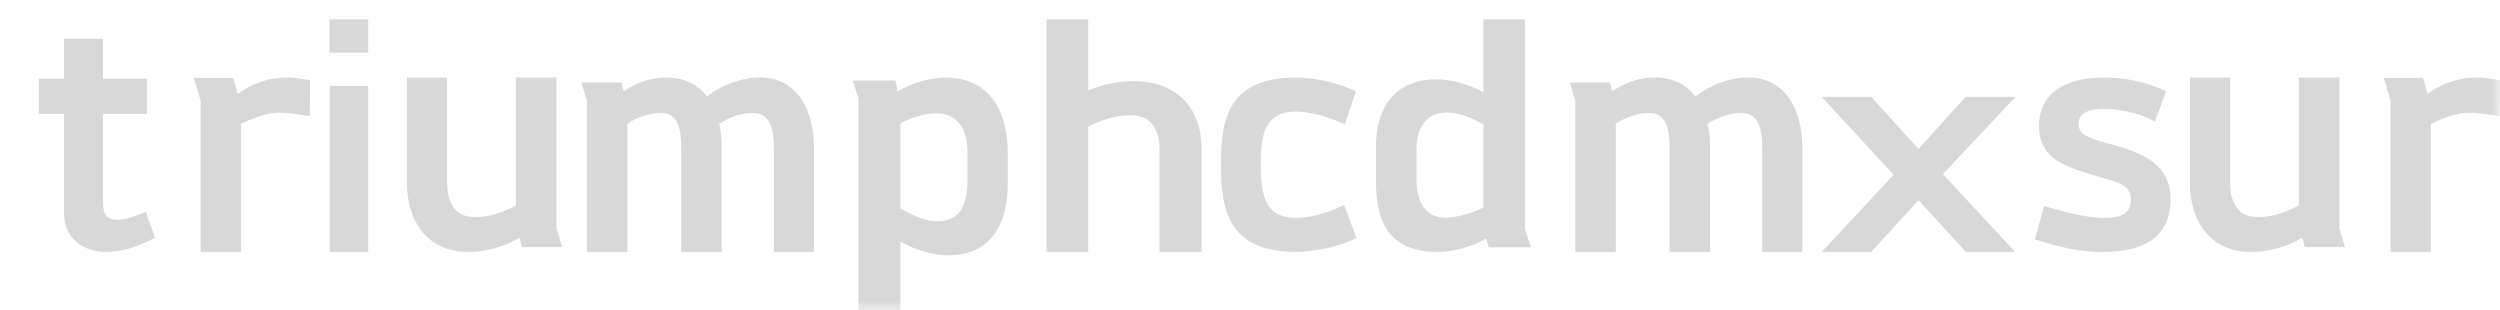
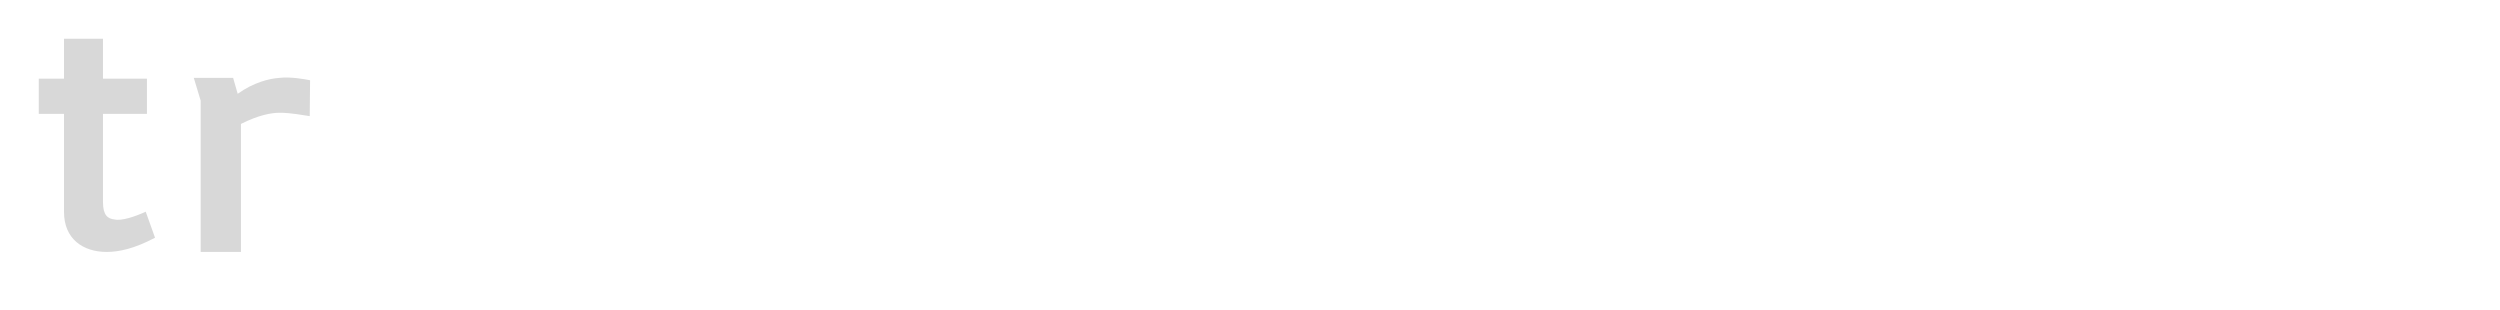
<svg xmlns="http://www.w3.org/2000/svg" xmlns:xlink="http://www.w3.org/1999/xlink" width="129px" height="16px" viewBox="0 0 129 16" version="1.1">
  <title>Group 46</title>
  <defs>
-     <polygon id="path-1" points="0 16 129 16 129 0 0 0" />
-   </defs>
+     </defs>
  <g id="Page-1" stroke="none" stroke-width="1" fill="none" fill-rule="evenodd">
    <g id="Group-46">
      <path d="M5.314,4.06 L7.582,4.06 L7.582,5.875 L5.314,5.875 L5.314,10.434 C5.314,11.097 5.555,11.289 5.909,11.324 C6.263,11.41 6.955,11.183 7.519,10.923 L8,12.267 C6.938,12.825 6.151,13 5.508,13 C4.269,13 3.303,12.319 3.303,10.94 L3.303,5.875 L2,5.875 L2,4.06 L3.303,4.06 L3.303,2 L5.314,2 L5.314,4.06 Z" id="Fill-12" fill="#D8D8D8" />
      <path d="M16,4.141 L15.982,5.992 C14.935,5.819 14.647,5.819 14.429,5.819 C13.989,5.819 13.33,5.941 12.433,6.395 L12.433,13 L10.354,13 L10.354,5.191 L10,4.019 L12.029,4.019 L12.265,4.84 C13.092,4.247 13.903,4.054 14.411,4.019 C14.985,3.949 15.746,4.089 16,4.141" id="Fill-14" fill="#D8D8D8" />
      <mask id="mask-2" fill="white">
        <use xlink:href="#path-1" />
      </mask>
      <g id="Clip-17" />
      <path d="M17.017,13 L19,13 L19,4.43 L17.017,4.43 L17.017,13 Z M17,2.715 L19,2.715 L19,1 L17,1 L17,2.715 Z" id="Fill-16" fill="#D8D8D8" mask="url(#mask-2)" />
      <path d="M28.713,11.769 L29,12.747 L26.925,12.747 L26.807,12.259 C26.047,12.731 25.085,12.975 24.358,12.993 C22.165,13.116 21,11.506 21,9.458 L21,4 L23.075,4 L23.075,9.458 C23.075,10.527 23.548,11.156 24.358,11.191 C24.999,11.243 25.827,11.051 26.619,10.596 L26.619,4 L28.713,4 L28.713,11.769 Z" id="Fill-18" fill="#D8D8D8" mask="url(#mask-2)" />
      <path d="M42,7.598 L42,13 L39.93,13 L39.93,7.598 C39.93,6.707 39.763,5.849 38.903,5.832 C38.314,5.816 37.709,6.006 37.102,6.391 C37.22,6.777 37.238,7.195 37.238,7.598 L37.238,13 L35.15,13 L35.15,7.598 C35.15,6.707 34.999,5.849 34.141,5.832 C33.518,5.816 32.844,6.06 32.374,6.391 L32.374,13 L30.287,13 L30.287,5.202 L30,4.259 L32.07,4.259 L32.189,4.714 C32.744,4.329 33.433,4.048 34.123,4.013 C35.218,3.926 35.992,4.329 36.48,4.977 C37.238,4.381 38.181,4.067 38.886,4.013 C41.176,3.821 42,5.746 42,7.598" id="Fill-19" fill="#D8D8D8" mask="url(#mask-2)" />
      <path d="M46.459,6.363 L46.459,10.742 C47.204,11.207 47.827,11.415 48.382,11.415 C49.524,11.415 49.924,10.552 49.924,9.329 L49.924,7.845 C49.924,6.534 49.299,5.845 48.329,5.845 C47.792,5.845 47.1,6.035 46.459,6.363 M52,7.933 L52,9.5 C52,11.896 50.841,13.172 48.988,13.172 C48.157,13.172 47.29,12.932 46.459,12.467 L46.459,16 L44.295,16 L44.295,5.07 L44,4.157 L46.199,4.157 L46.285,4.518 L46.285,4.724 C47.082,4.277 47.983,4 48.814,4 C50.511,4 52,5.07 52,7.933" id="Fill-20" fill="#D8D8D8" mask="url(#mask-2)" />
      <path d="M56.153,4.669 C56.958,4.326 57.78,4.189 58.498,4.189 C60.791,4.189 62,5.646 62,7.653 L62,13 L59.829,13 L59.829,7.653 C59.829,6.605 59.338,6.007 58.498,5.954 C57.815,5.903 56.975,6.108 56.153,6.538 L56.153,13 L54,13 L54,1 L56.153,1 L56.153,4.669 Z" id="Fill-21" fill="#D8D8D8" mask="url(#mask-2)" />
      <path d="M69.967,4.716 L69.386,6.421 C68.025,5.756 66.964,5.756 66.897,5.756 C65.222,5.756 65.057,6.999 65.057,8.483 C65.057,9.983 65.222,11.244 66.897,11.244 C66.964,11.244 68.025,11.244 69.353,10.579 L70,12.284 C68.49,13 66.981,13 66.897,13 C63.349,13 63,10.801 63,8.483 C63,6.181 63.349,4 66.897,4 C66.981,4 68.49,4 69.967,4.716" id="Fill-22" fill="#D8D8D8" mask="url(#mask-2)" />
      <path d="M73.09,7.756 L73.09,9.203 C73.09,10.311 73.454,11.235 74.611,11.235 C75.13,11.235 75.89,11.017 76.546,10.713 L76.546,6.429 C75.873,6.025 75.234,5.807 74.68,5.807 C73.73,5.807 73.09,6.395 73.09,7.756 L73.09,7.756 Z M78.689,11.824 L79,12.764 L76.824,12.764 L76.685,12.311 C75.959,12.73 74.991,13 74.196,13 C71.413,13 71,11.1 71,9.32 L71,7.589 C71,5.052 72.451,4.094 74.075,4.094 C74.905,4.094 75.786,4.344 76.546,4.765 L76.546,1 L78.689,1 L78.689,11.824 Z" id="Fill-23" fill="#D8D8D8" mask="url(#mask-2)" />
      <path d="M93,7.598 L93,13 L90.93,13 L90.93,7.598 C90.93,6.707 90.763,5.849 89.903,5.832 C89.314,5.816 88.709,6.006 88.102,6.391 C88.22,6.777 88.238,7.195 88.238,7.598 L88.238,13 L86.15,13 L86.15,7.598 C86.15,6.707 85.999,5.849 85.141,5.832 C84.518,5.816 83.844,6.06 83.374,6.391 L83.374,13 L81.287,13 L81.287,5.202 L81,4.259 L83.07,4.259 L83.189,4.714 C83.744,4.329 84.435,4.048 85.123,4.013 C86.218,3.926 86.992,4.329 87.48,4.977 C88.238,4.381 89.181,4.067 89.886,4.013 C92.176,3.821 93,5.746 93,7.598" id="Fill-24" fill="#D8D8D8" mask="url(#mask-2)" />
      <polygon id="Fill-25" fill="#D8D8D8" mask="url(#mask-2)" points="100.253 8.984 103.983 13 101.442 13 98.992 10.327 96.558 13 94 13 97.711 9.016 94 5 96.558 5 98.992 7.688 101.425 5 104 5" />
      <path d="M111.77,4.716 L111.194,6.268 C110.304,5.79 109.283,5.619 108.591,5.619 C107.52,5.619 107.257,5.977 107.257,6.403 C107.257,6.965 107.783,7.118 108.739,7.392 C110.056,7.767 112,8.211 112,10.273 C112,12.71 109.875,13 108.459,13 C107.388,13 106.482,12.813 105,12.353 L105.477,10.631 C106.944,11.057 107.684,11.21 108.459,11.244 C109.201,11.261 109.959,11.16 109.959,10.307 C109.959,9.489 109.184,9.386 108.212,9.096 C106.763,8.652 105.214,8.295 105.214,6.506 C105.214,5.262 105.954,4 108.673,4 C109.398,4 110.65,4.153 111.77,4.716" id="Fill-26" fill="#D8D8D8" mask="url(#mask-2)" />
      <path d="M120.713,11.769 L121,12.747 L118.925,12.747 L118.807,12.259 C118.047,12.731 117.085,12.975 116.358,12.993 C114.165,13.116 113,11.506 113,9.458 L113,4 L115.075,4 L115.075,9.458 C115.075,10.527 115.548,11.156 116.358,11.191 C116.999,11.243 117.827,11.051 118.619,10.596 L118.619,4 L120.713,4 L120.713,11.769 Z" id="Fill-27" fill="#D8D8D8" mask="url(#mask-2)" />
-       <path d="M129,4.141 L128.982,5.992 C127.935,5.819 127.647,5.819 127.429,5.819 C126.989,5.819 126.33,5.941 125.433,6.395 L125.433,13 L123.354,13 L123.354,5.191 L123,4.019 L125.029,4.019 L125.265,4.84 C126.092,4.247 126.903,4.054 127.411,4.019 C127.985,3.949 128.746,4.089 129,4.141" id="Fill-28" fill="#D8D8D8" mask="url(#mask-2)" />
+       <path d="M129,4.141 L128.982,5.992 C127.935,5.819 127.647,5.819 127.429,5.819 C126.989,5.819 126.33,5.941 125.433,6.395 L125.433,13 L123.354,13 L123.354,5.191 L123,4.019 L125.265,4.84 C126.092,4.247 126.903,4.054 127.411,4.019 C127.985,3.949 128.746,4.089 129,4.141" id="Fill-28" fill="#D8D8D8" mask="url(#mask-2)" />
    </g>
  </g>
</svg>